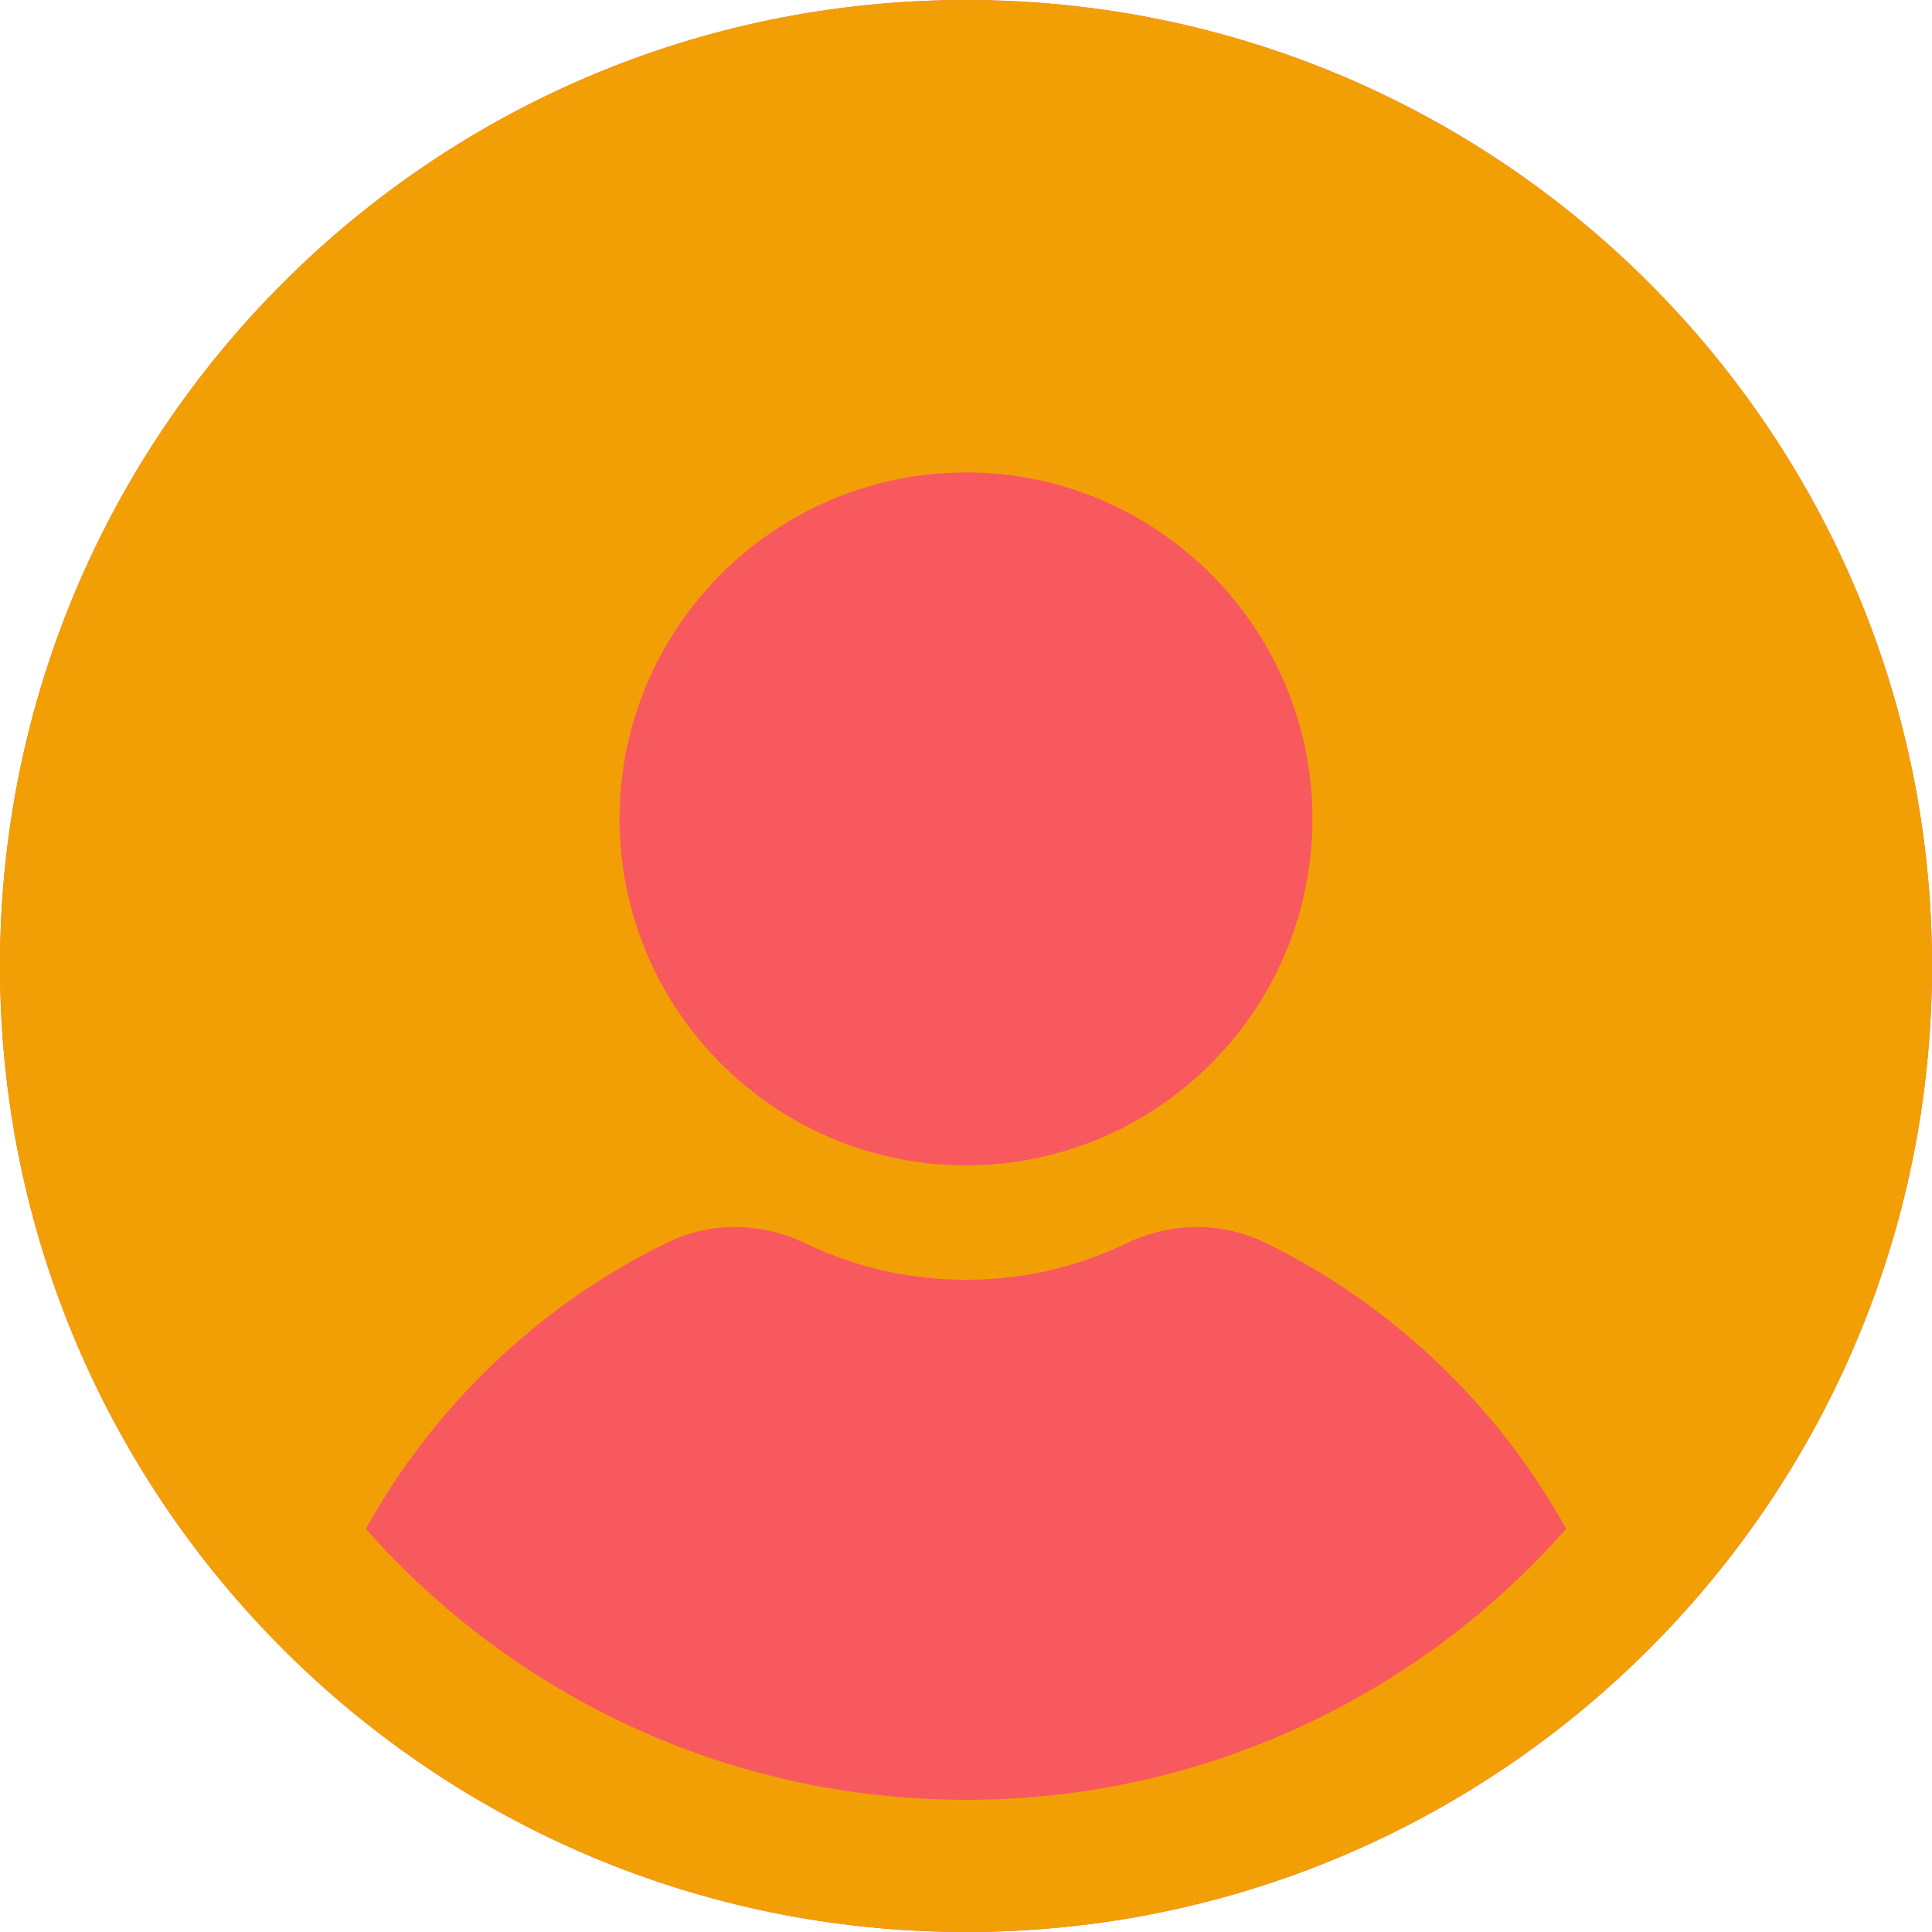
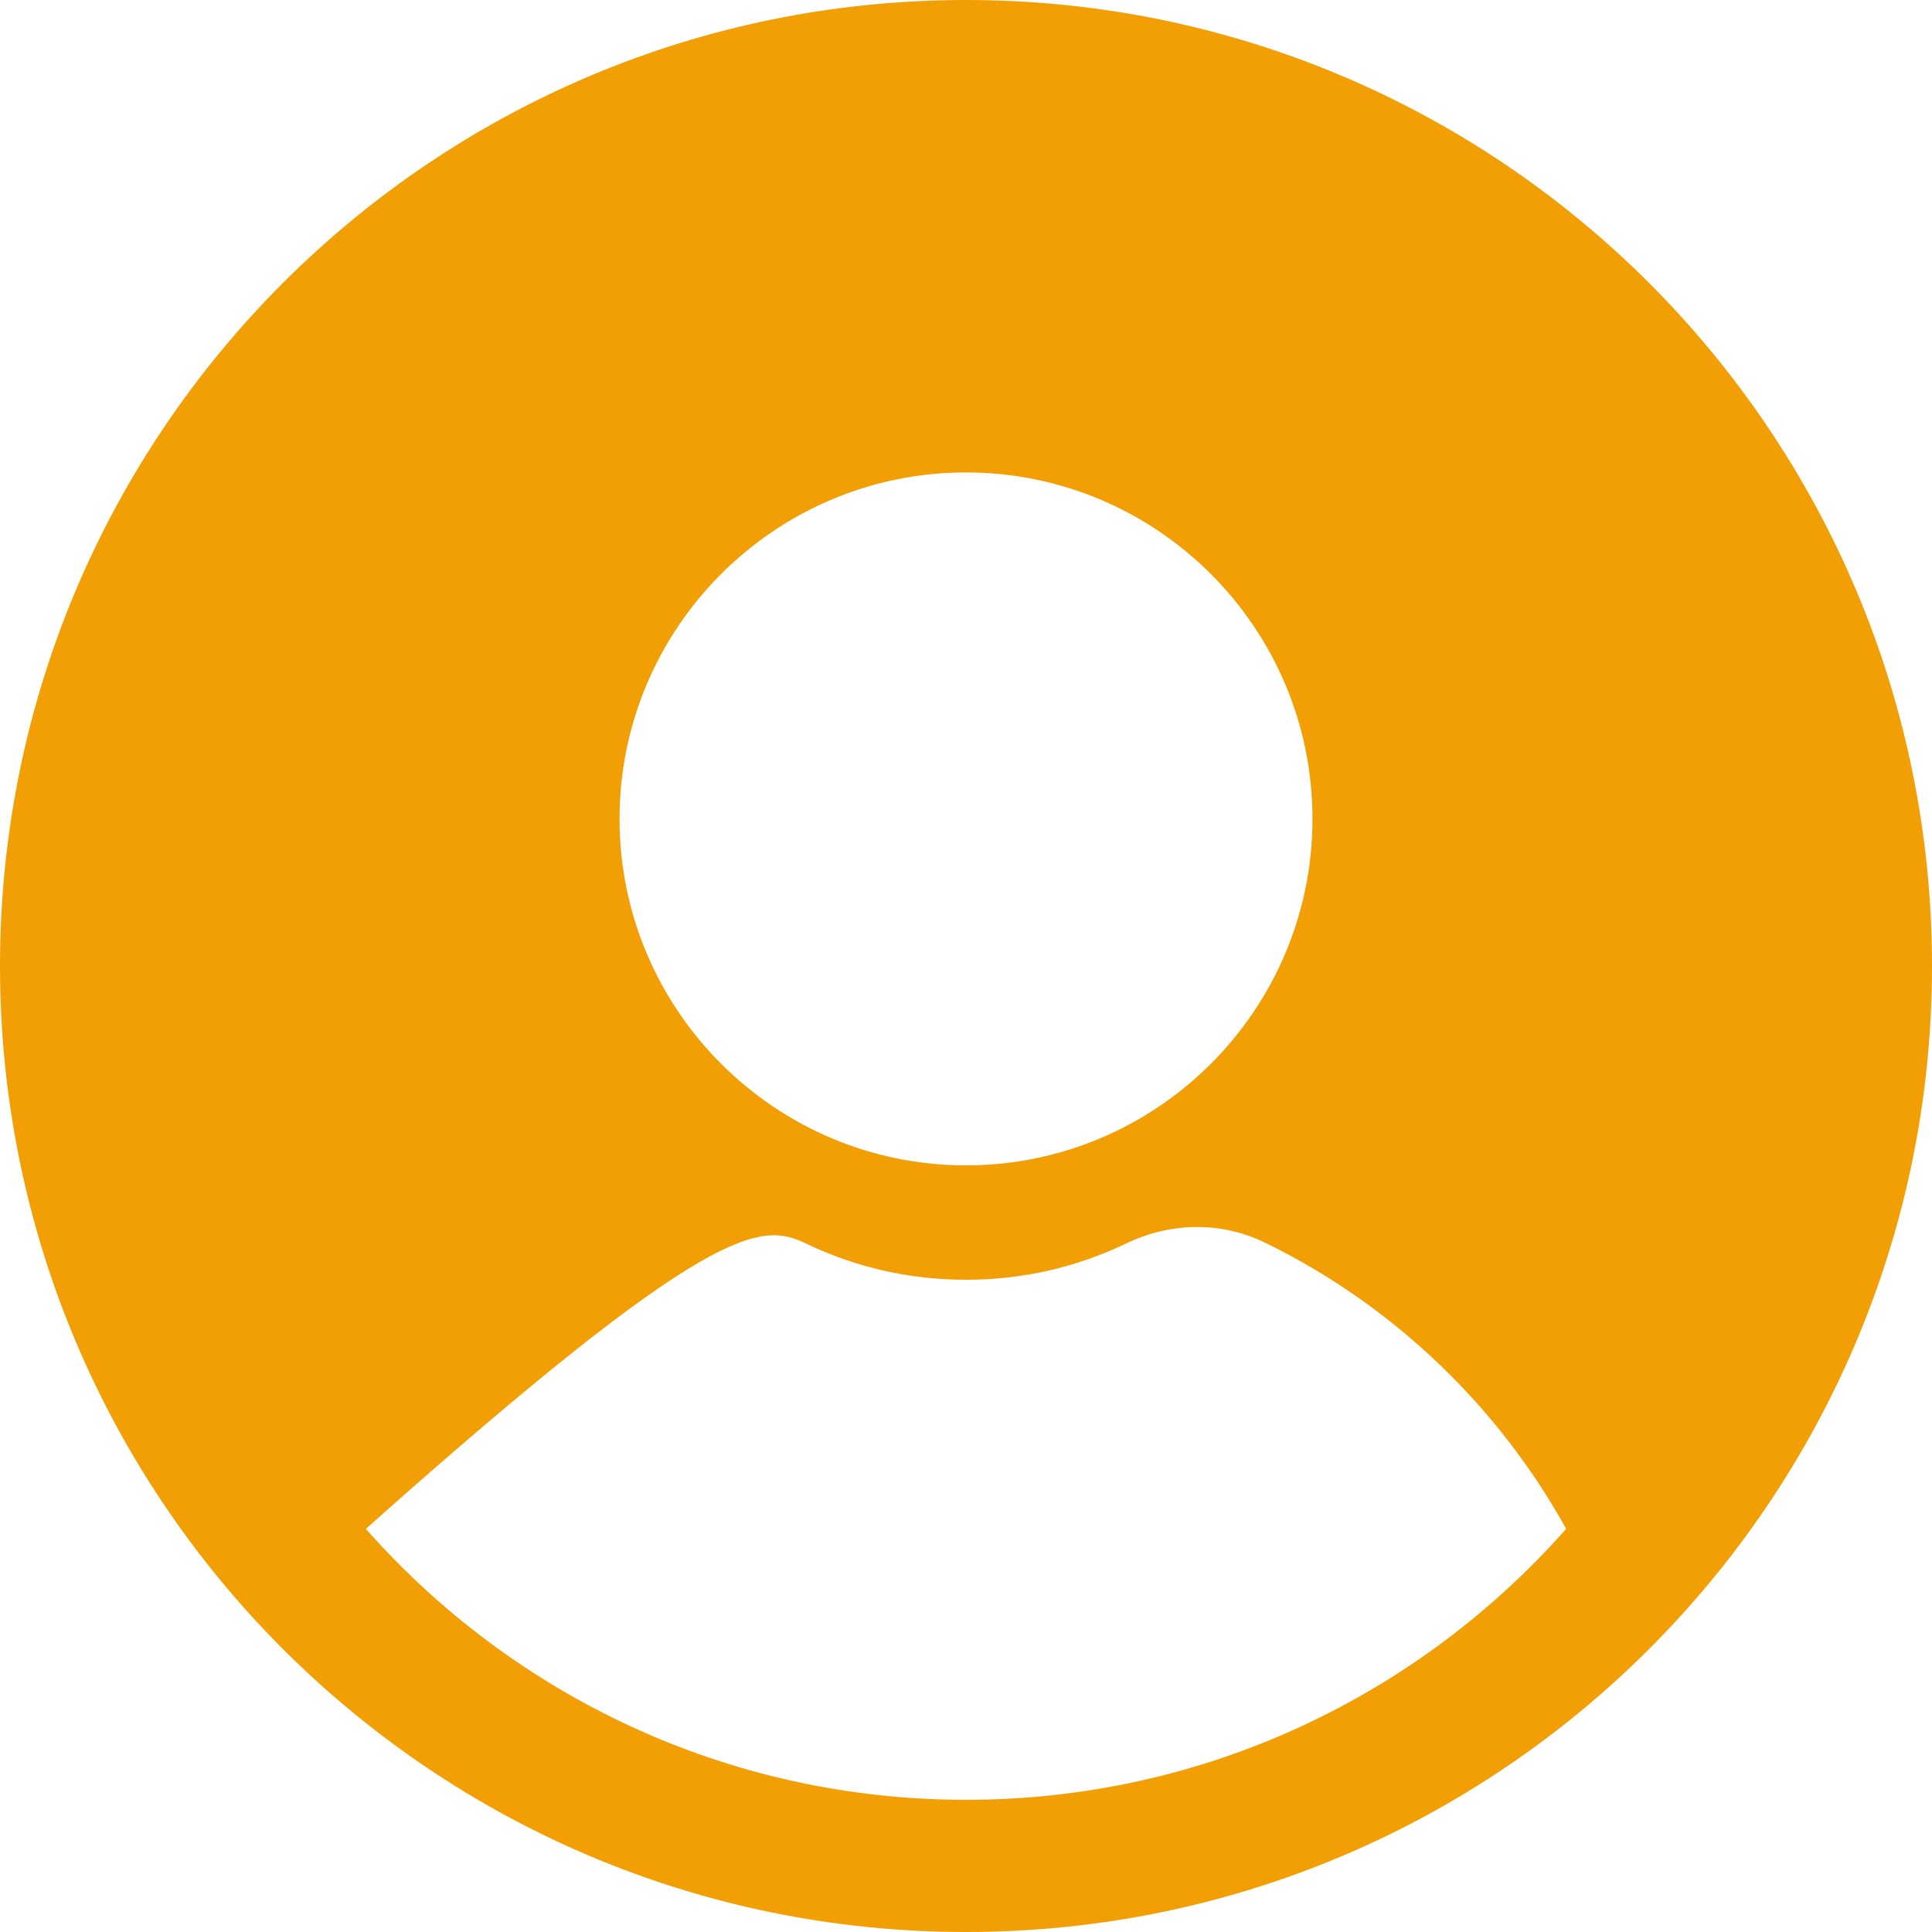
<svg xmlns="http://www.w3.org/2000/svg" width="72" height="72" viewBox="0 0 72 72" fill="none">
-   <path d="M72 36C72 55.882 55.882 72 36 72C16.118 72 0 55.882 0 36C0 16.118 16.118 0 36 0C55.882 0 72 16.118 72 36Z" fill="#F8595F" />
-   <path d="M36 0C16.118 0 0 16.118 0 36C0 55.882 16.118 72 36 72C55.882 72 72 55.882 72 36C72 16.118 55.882 0 36 0ZM36 17.606C43.119 17.606 48.912 23.398 48.912 30.518C48.912 37.638 43.119 43.43 36 43.43C28.88 43.43 23.088 37.638 23.088 30.518C23.088 23.398 28.88 17.606 36 17.606ZM36 67.074C27.092 67.074 19.102 63.166 13.634 56.976C16.176 52.376 20.15 48.595 24.874 46.303C26.482 45.524 28.358 45.537 30.022 46.336C31.897 47.237 33.908 47.693 36.001 47.693C38.093 47.693 40.105 47.236 41.979 46.336C43.646 45.536 45.522 45.524 47.127 46.303C51.852 48.594 55.825 52.376 58.366 56.976C52.898 63.166 44.908 67.074 36 67.074Z" fill="#F29F05" />
+   <path d="M36 0C16.118 0 0 16.118 0 36C0 55.882 16.118 72 36 72C55.882 72 72 55.882 72 36C72 16.118 55.882 0 36 0ZM36 17.606C43.119 17.606 48.912 23.398 48.912 30.518C48.912 37.638 43.119 43.43 36 43.43C28.88 43.43 23.088 37.638 23.088 30.518C23.088 23.398 28.88 17.606 36 17.606ZM36 67.074C27.092 67.074 19.102 63.166 13.634 56.976C26.482 45.524 28.358 45.537 30.022 46.336C31.897 47.237 33.908 47.693 36.001 47.693C38.093 47.693 40.105 47.236 41.979 46.336C43.646 45.536 45.522 45.524 47.127 46.303C51.852 48.594 55.825 52.376 58.366 56.976C52.898 63.166 44.908 67.074 36 67.074Z" fill="#F29F05" />
</svg>